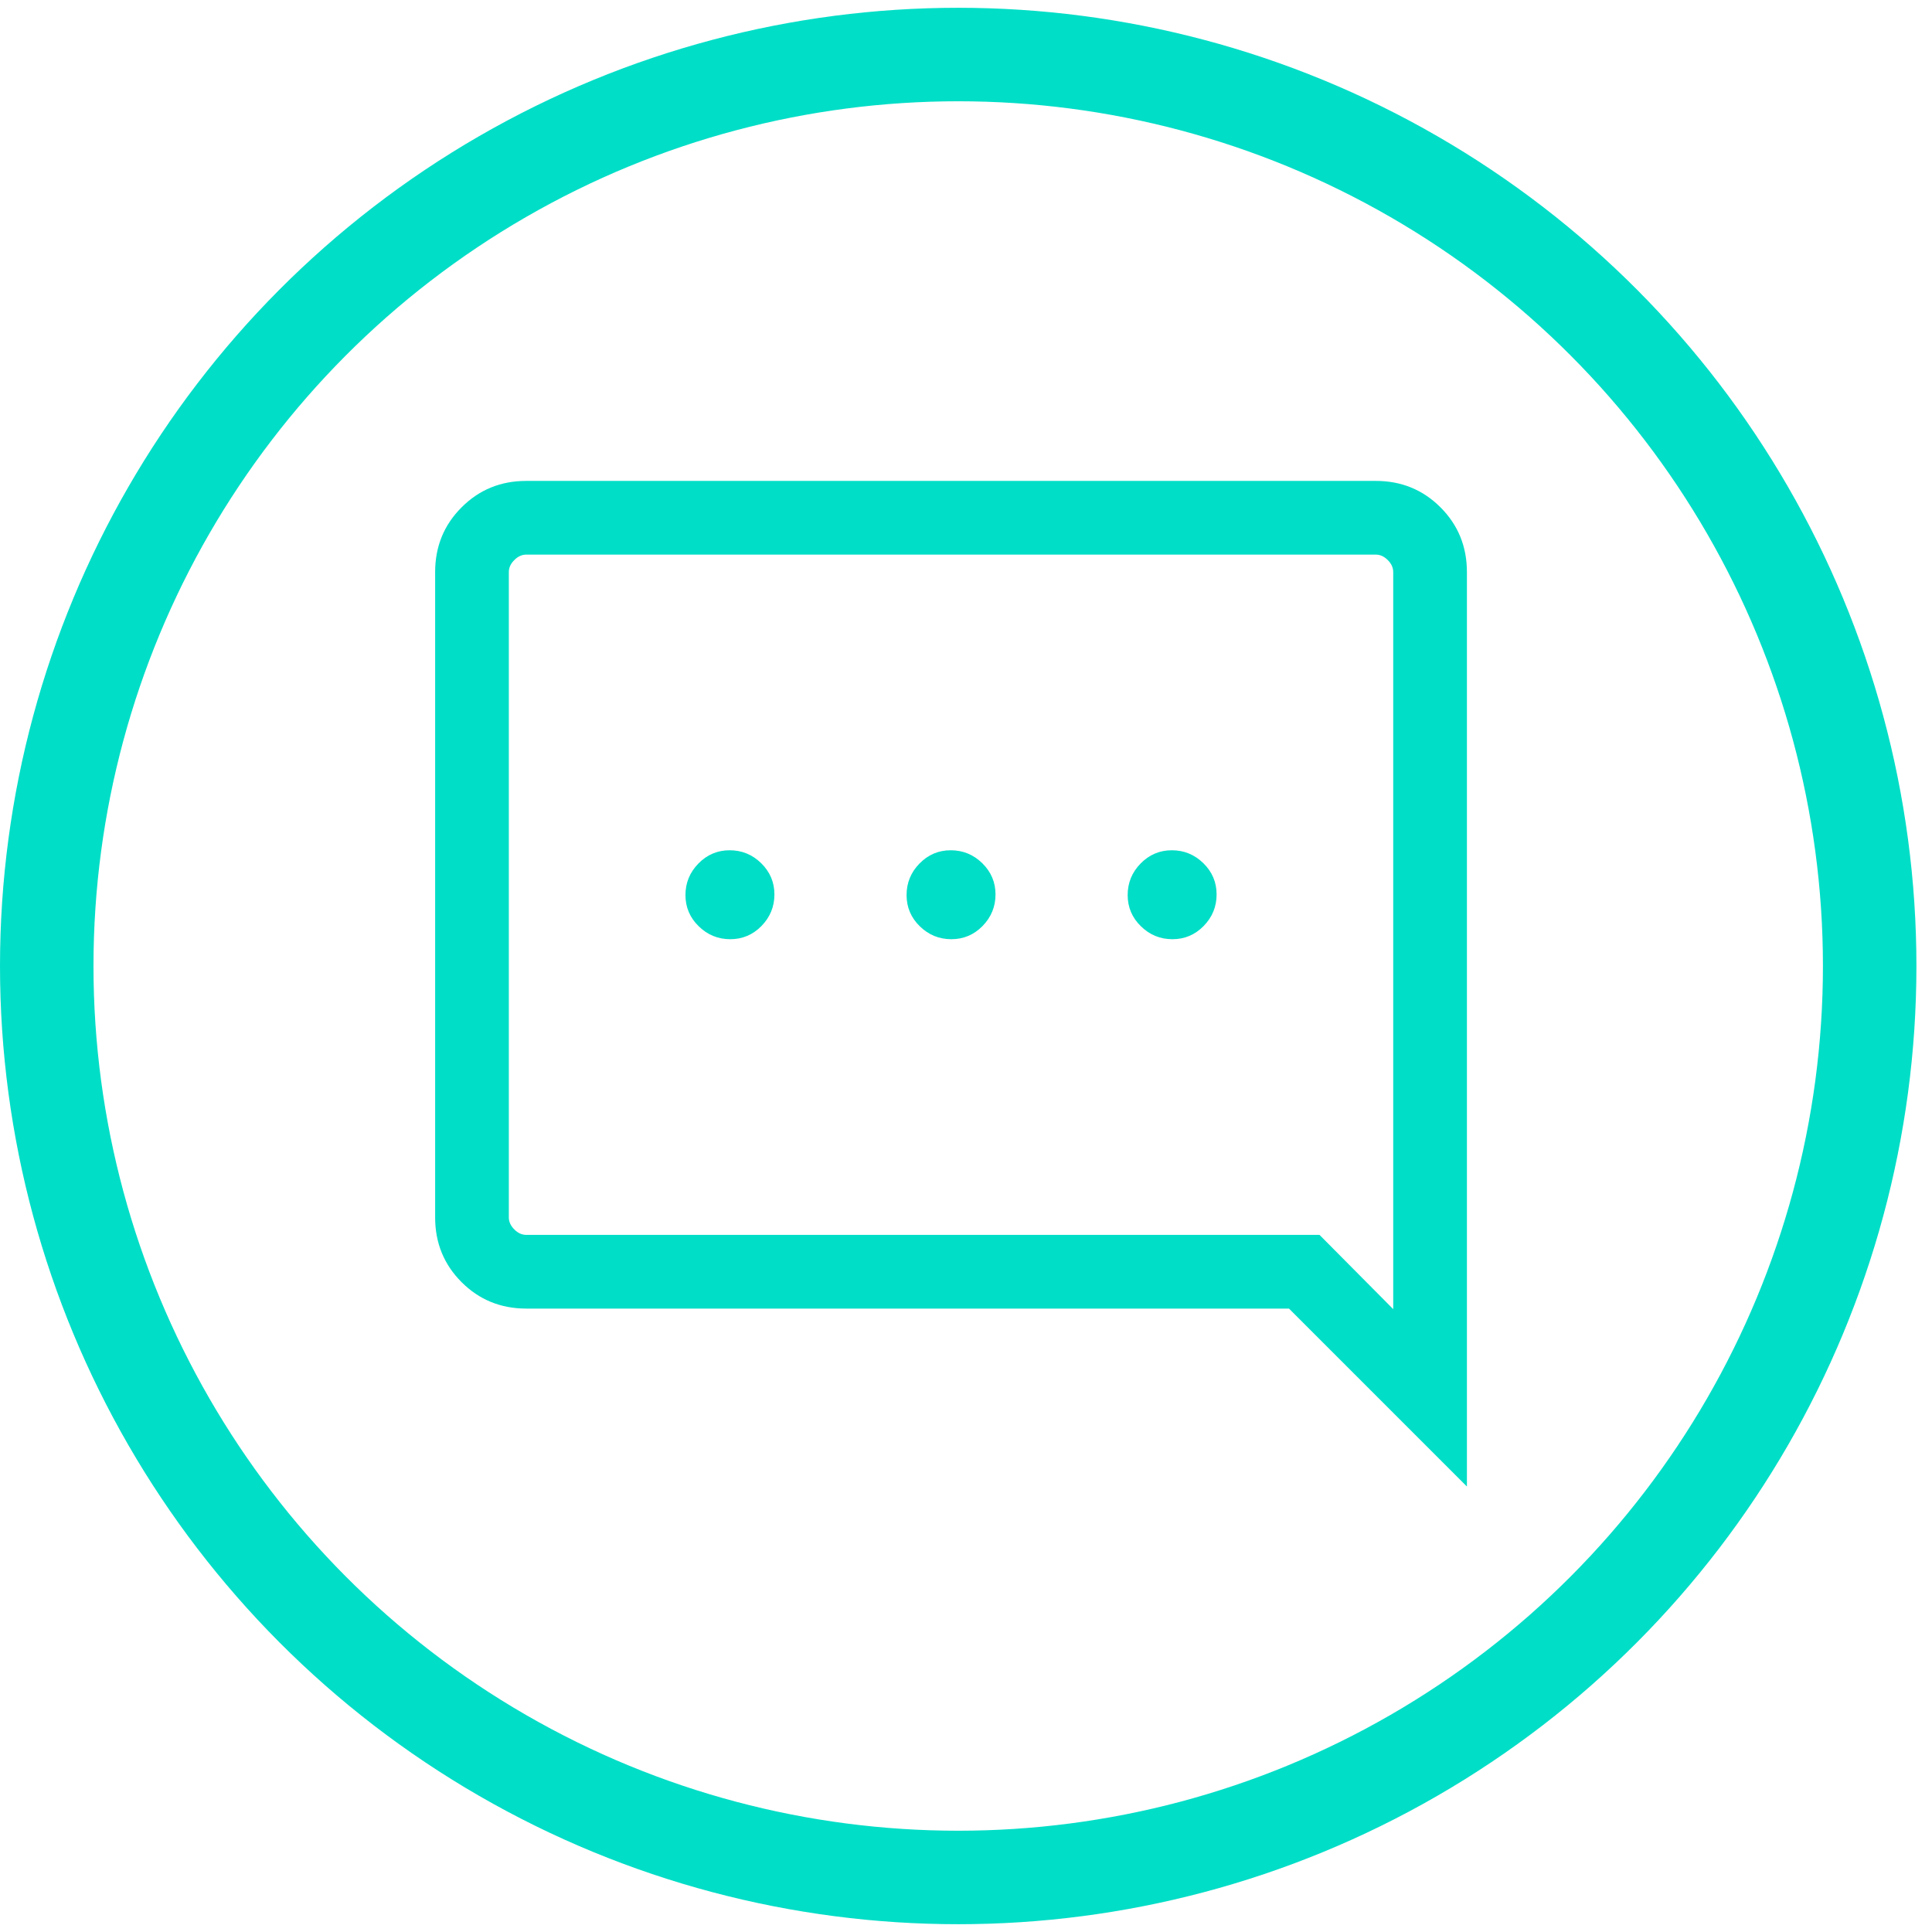
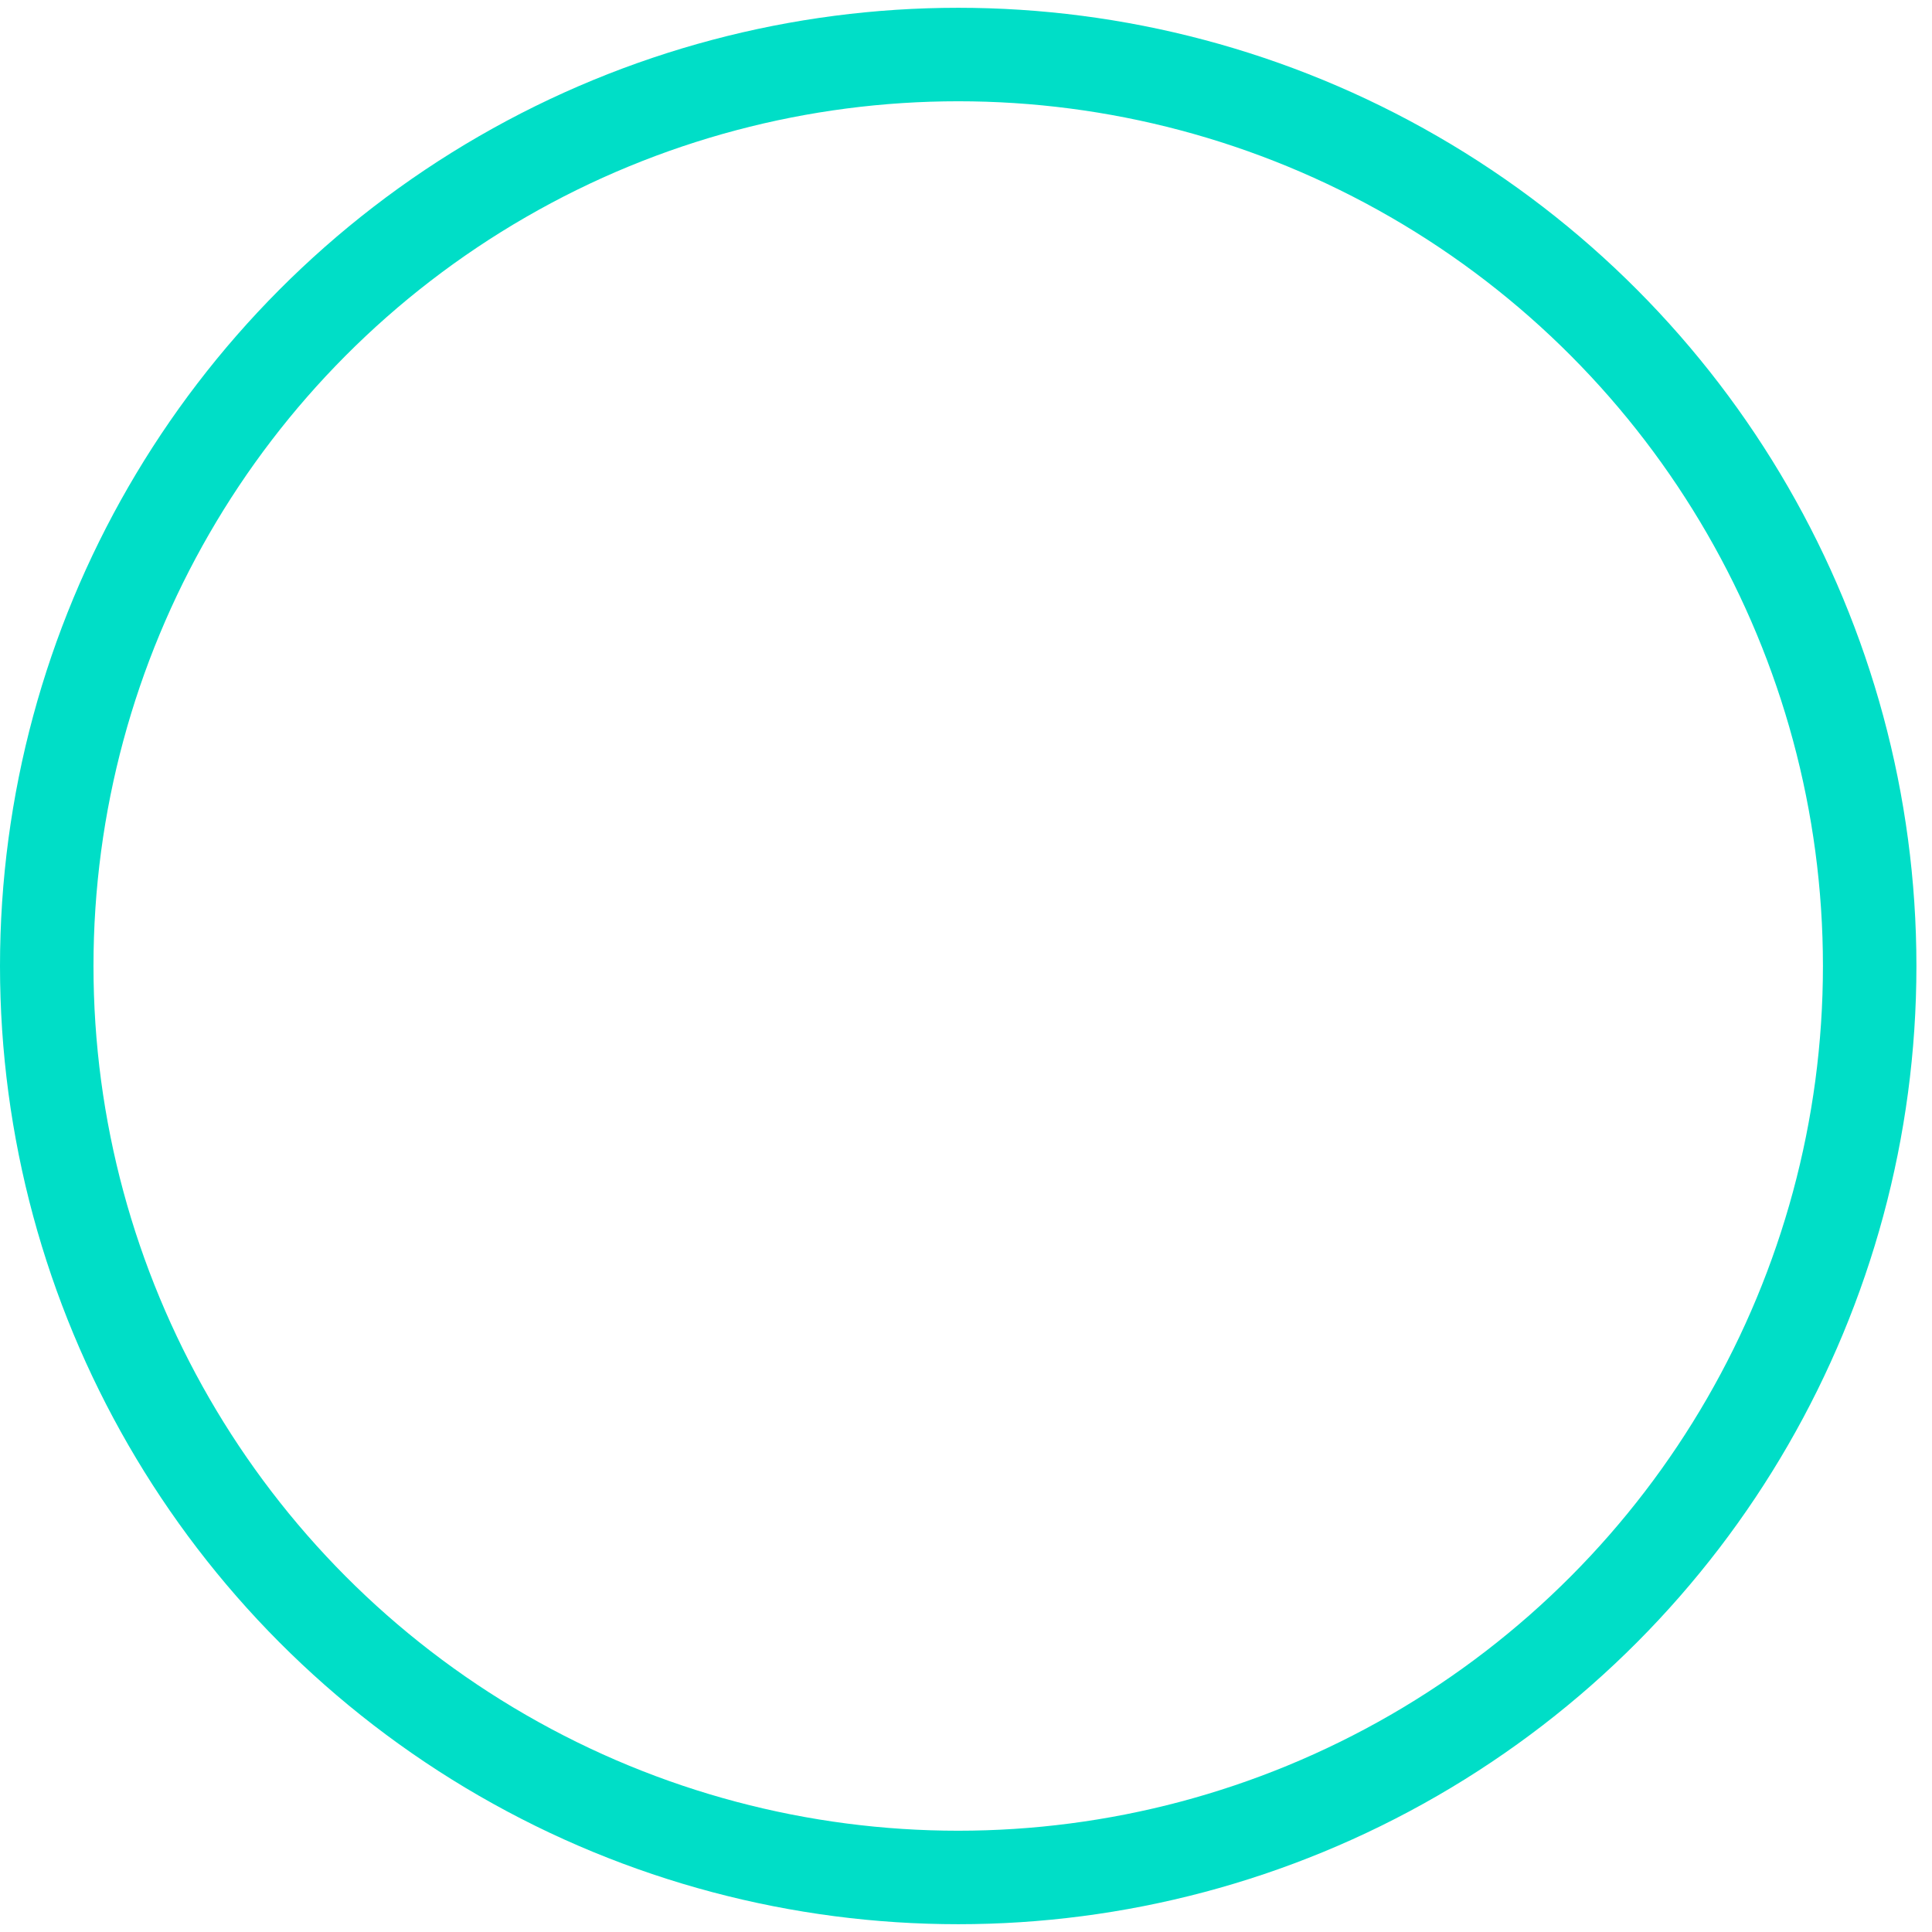
<svg xmlns="http://www.w3.org/2000/svg" width="62" height="62" viewBox="0 0 62 62" fill="none">
  <circle cx="30.75" cy="30.75" r="29.25" transform="matrix(-1 0 0 1 61.5 0.25)" stroke="#00DEC7" stroke-width="3" />
  <mask id="mask0_104_2196" style="mask-type:alpha" maskUnits="userSpaceOnUse" x="10" y="9" width="45" height="44">
-     <rect width="43.663" height="43.663" transform="matrix(-1 0 0 1 54.221 9.151)" fill="#D9D9D9" />
-   </mask>
+     </mask>
  <g mask="url(#mask0_104_2196)">
-     <path d="M37.624 30.14C37.233 30.14 36.896 30.002 36.613 29.725C36.329 29.448 36.188 29.114 36.188 28.723C36.188 28.332 36.326 27.994 36.603 27.711C36.88 27.428 37.214 27.286 37.605 27.286C37.997 27.286 38.334 27.424 38.617 27.701C38.901 27.979 39.042 28.313 39.042 28.704C39.042 29.095 38.904 29.432 38.627 29.716C38.35 29.999 38.016 30.14 37.624 30.14ZM30.529 30.14C30.138 30.14 29.801 30.002 29.517 29.725C29.234 29.448 29.093 29.114 29.093 28.723C29.093 28.332 29.231 27.994 29.508 27.711C29.785 27.428 30.119 27.286 30.51 27.286C30.901 27.286 31.239 27.424 31.522 27.701C31.805 27.979 31.947 28.313 31.947 28.704C31.947 29.095 31.809 29.432 31.532 29.716C31.255 29.999 30.921 30.14 30.529 30.14ZM23.434 30.14C23.043 30.14 22.706 30.002 22.422 29.725C22.139 29.448 21.997 29.114 21.997 28.723C21.997 28.332 22.136 27.994 22.413 27.711C22.69 27.428 23.024 27.286 23.415 27.286C23.806 27.286 24.144 27.424 24.427 27.701C24.71 27.979 24.852 28.313 24.852 28.704C24.852 29.095 24.713 29.432 24.437 29.716C24.16 29.999 23.825 30.14 23.434 30.14ZM47.075 47.704V18.358C47.075 17.539 46.792 16.846 46.227 16.281C45.661 15.715 44.969 15.433 44.15 15.433H16.889C16.07 15.433 15.378 15.715 14.813 16.281C14.247 16.846 13.964 17.539 13.964 18.358V39.069C13.964 39.888 14.247 40.58 14.813 41.146C15.378 41.711 16.07 41.994 16.889 41.994H41.365L47.075 47.704ZM42.345 39.629H16.889C16.749 39.629 16.621 39.571 16.505 39.454C16.388 39.337 16.329 39.209 16.329 39.069V18.358C16.329 18.218 16.388 18.089 16.505 17.973C16.621 17.856 16.749 17.798 16.889 17.798H44.15C44.29 17.798 44.419 17.856 44.535 17.973C44.652 18.089 44.71 18.218 44.71 18.358V42.012L42.345 39.629Z" fill="#00DEC7" />
-   </g>
+     </g>
</svg>